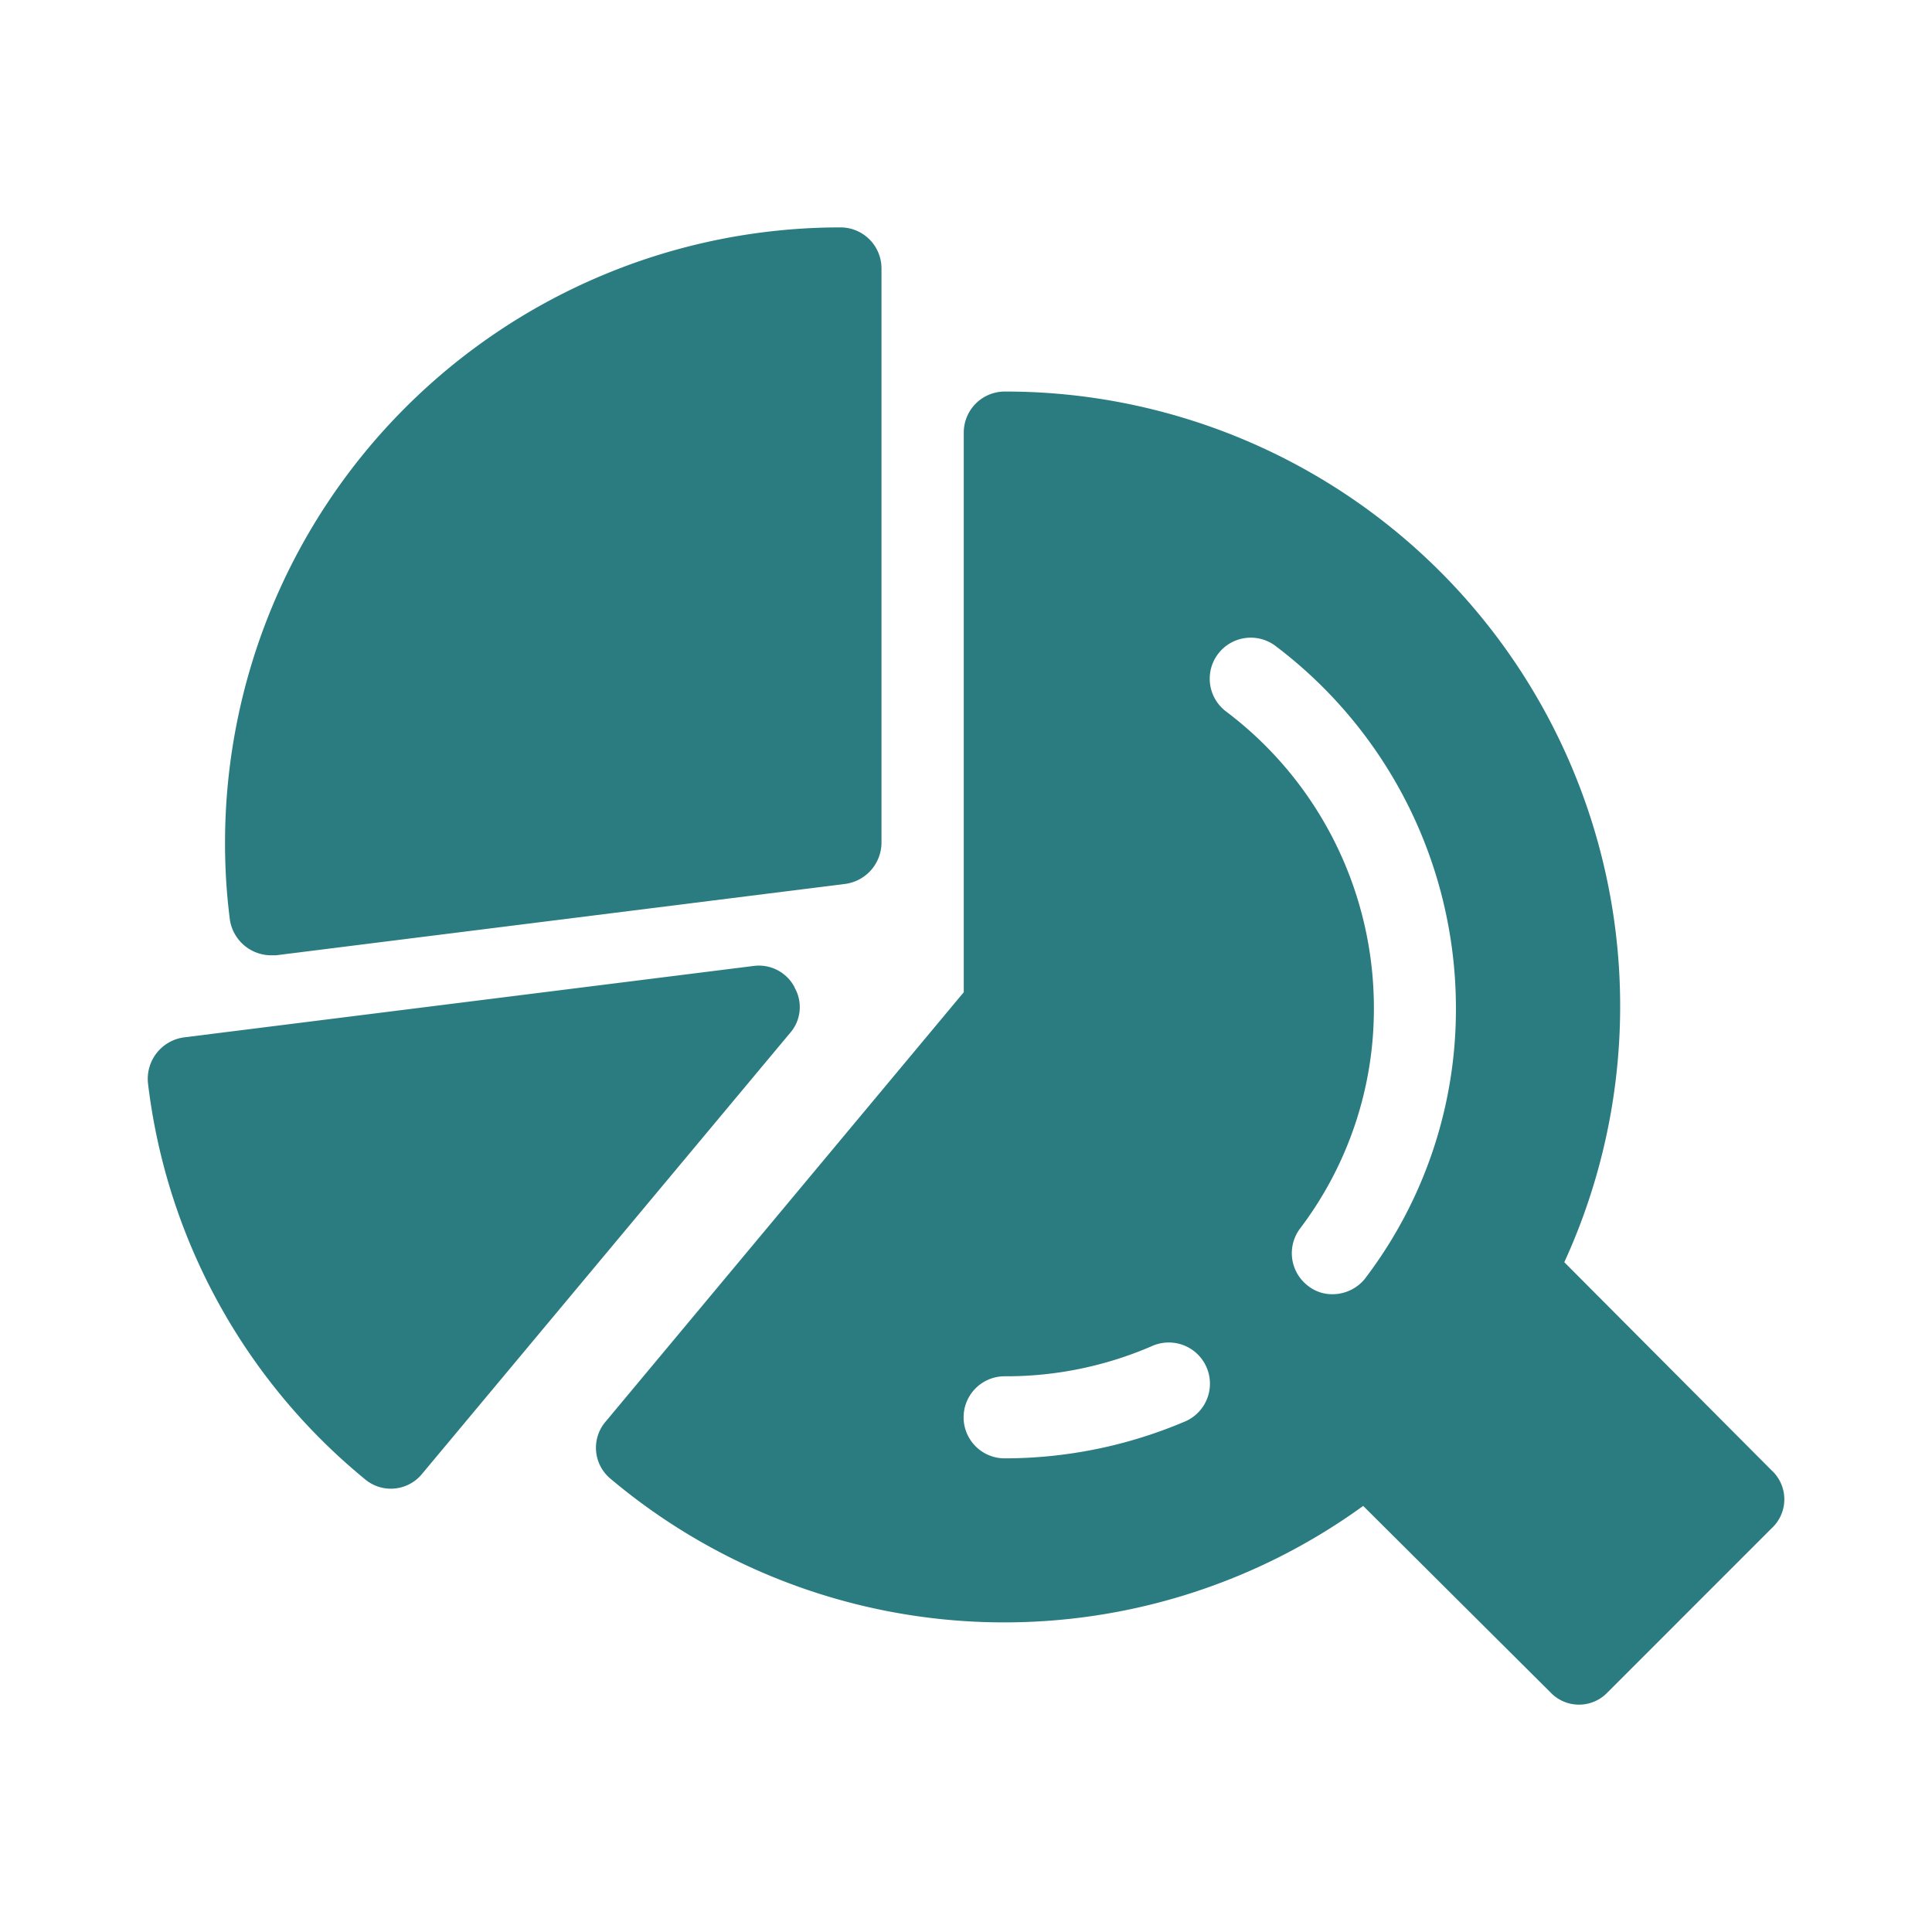
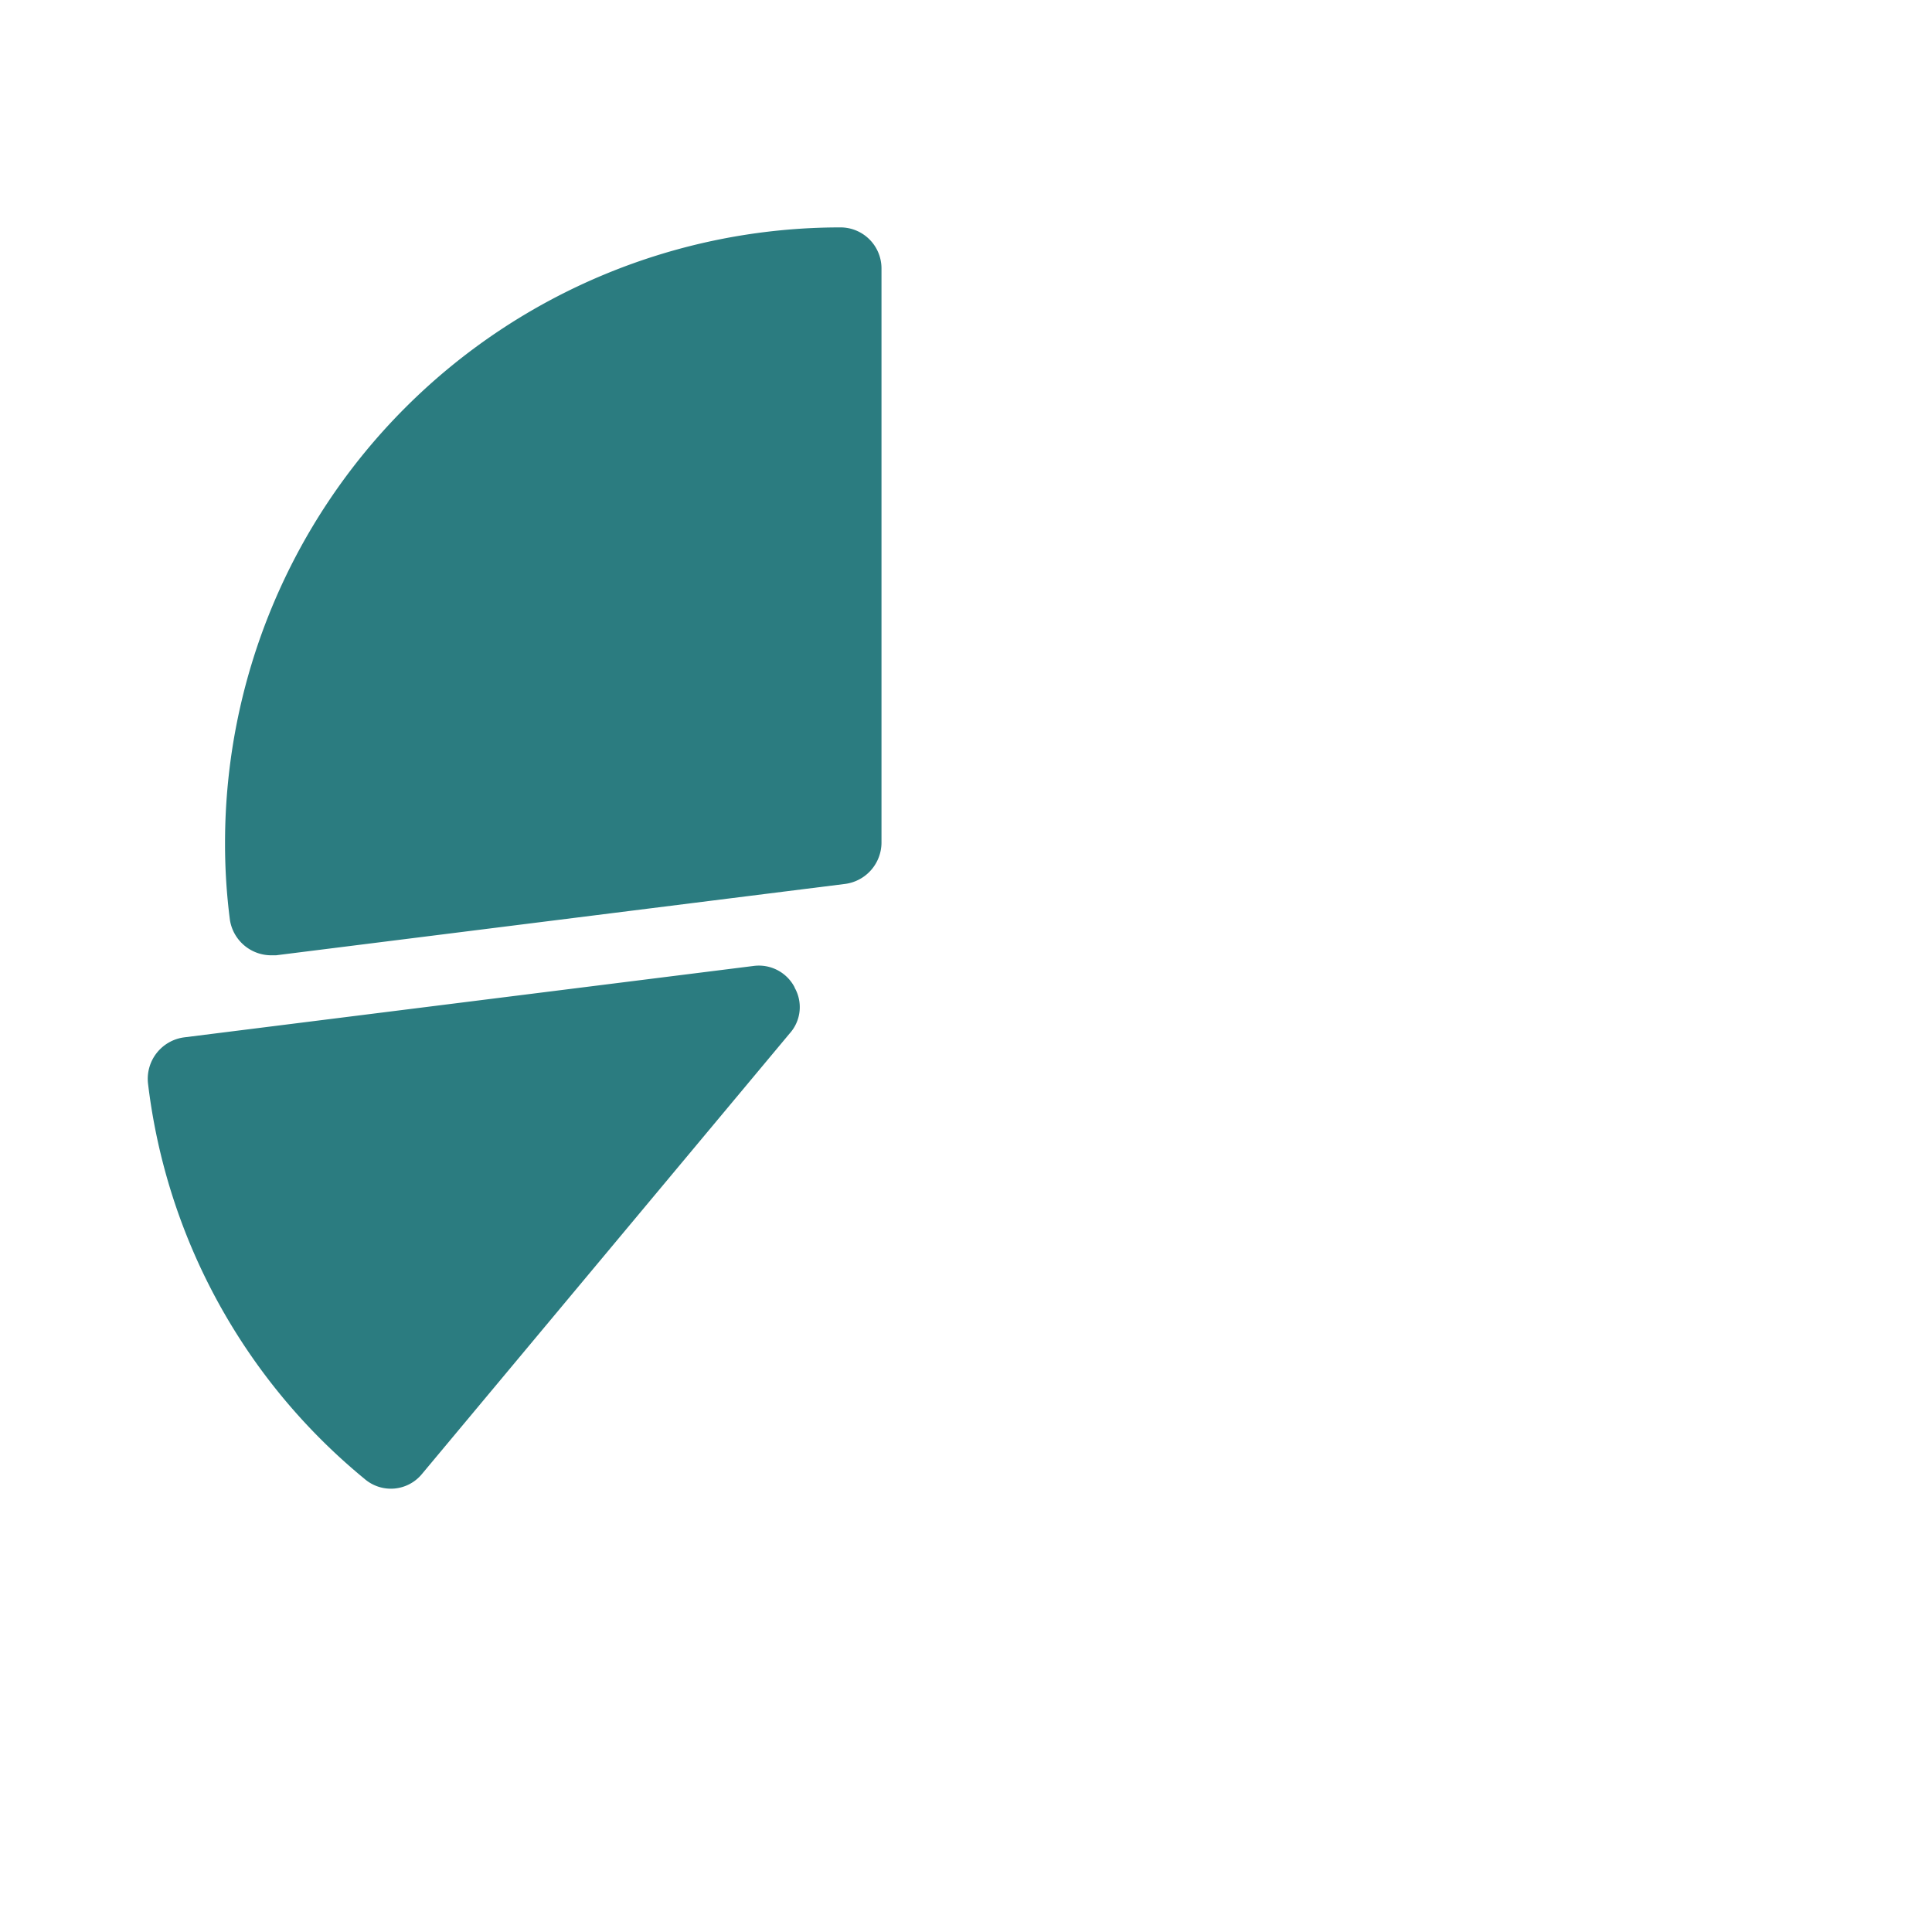
<svg xmlns="http://www.w3.org/2000/svg" width="50" height="50" viewBox="0 0 50 50">
  <g id="analyze" transform="translate(5548 14604)">
    <g id="Group_4491" data-name="Group 4491" transform="translate(-5554 -14692)">
-       <rect id="Rectangle_2349" data-name="Rectangle 2349" width="50" height="50" rx="5" transform="translate(6 88)" fill="none" />
-     </g>
+       </g>
    <g id="Group_4497" data-name="Group 4497" transform="translate(-5546.236 -14601.115)">
      <path id="Path_5568" data-name="Path 5568" d="M18.8,22.666a1.041,1.041,0,0,0-1.062-.552L3,23.962a1.083,1.083,0,0,0-.934,1.189A15.631,15.631,0,0,0,7.67,35.388a1.041,1.041,0,0,0,1.487-.127l9.515-11.4a1.019,1.019,0,0,0,.127-1.189Zm-13.55-.828h.127L20.115,19.99a1.083,1.083,0,0,0,.934-1.062V4.062A1.062,1.062,0,0,0,19.988,3,15.928,15.928,0,0,0,4.06,18.928a15.27,15.27,0,0,0,.127,2A1.083,1.083,0,0,0,5.249,21.838Z" transform="translate(0 0)" fill="#2b7c80" />
-       <path id="Path_5569" data-name="Path 5569" d="M37.953,32.928,32.58,27.533A15.907,15.907,0,0,0,18.1,5a1.062,1.062,0,0,0-1.062,1.062V20.546L7.774,31.653A1.041,1.041,0,0,0,7.9,33.14a15.822,15.822,0,0,0,19.475.7l4.842,4.821a1.019,1.019,0,0,0,1.487,0l4.248-4.248a1.019,1.019,0,0,0,0-1.487ZM22.768,31.653a11.936,11.936,0,0,1-4.672.956,1.062,1.062,0,1,1,0-2.124,9.472,9.472,0,0,0,3.823-.786,1.065,1.065,0,0,1,.85,1.954Zm4.672-3.717a1.083,1.083,0,0,1-.85.425,1,1,0,0,1-.637-.212,1.062,1.062,0,0,1-.212-1.487,9.408,9.408,0,0,0,1.911-5.734,9.6,9.6,0,0,0-3.823-7.646,1.062,1.062,0,1,1,1.274-1.7,11.745,11.745,0,0,1,4.672,9.345,11.49,11.49,0,0,1-2.336,7.008Z" transform="translate(6.14 2.248)" fill="#2b7c80" />
    </g>
  </g>
</svg>